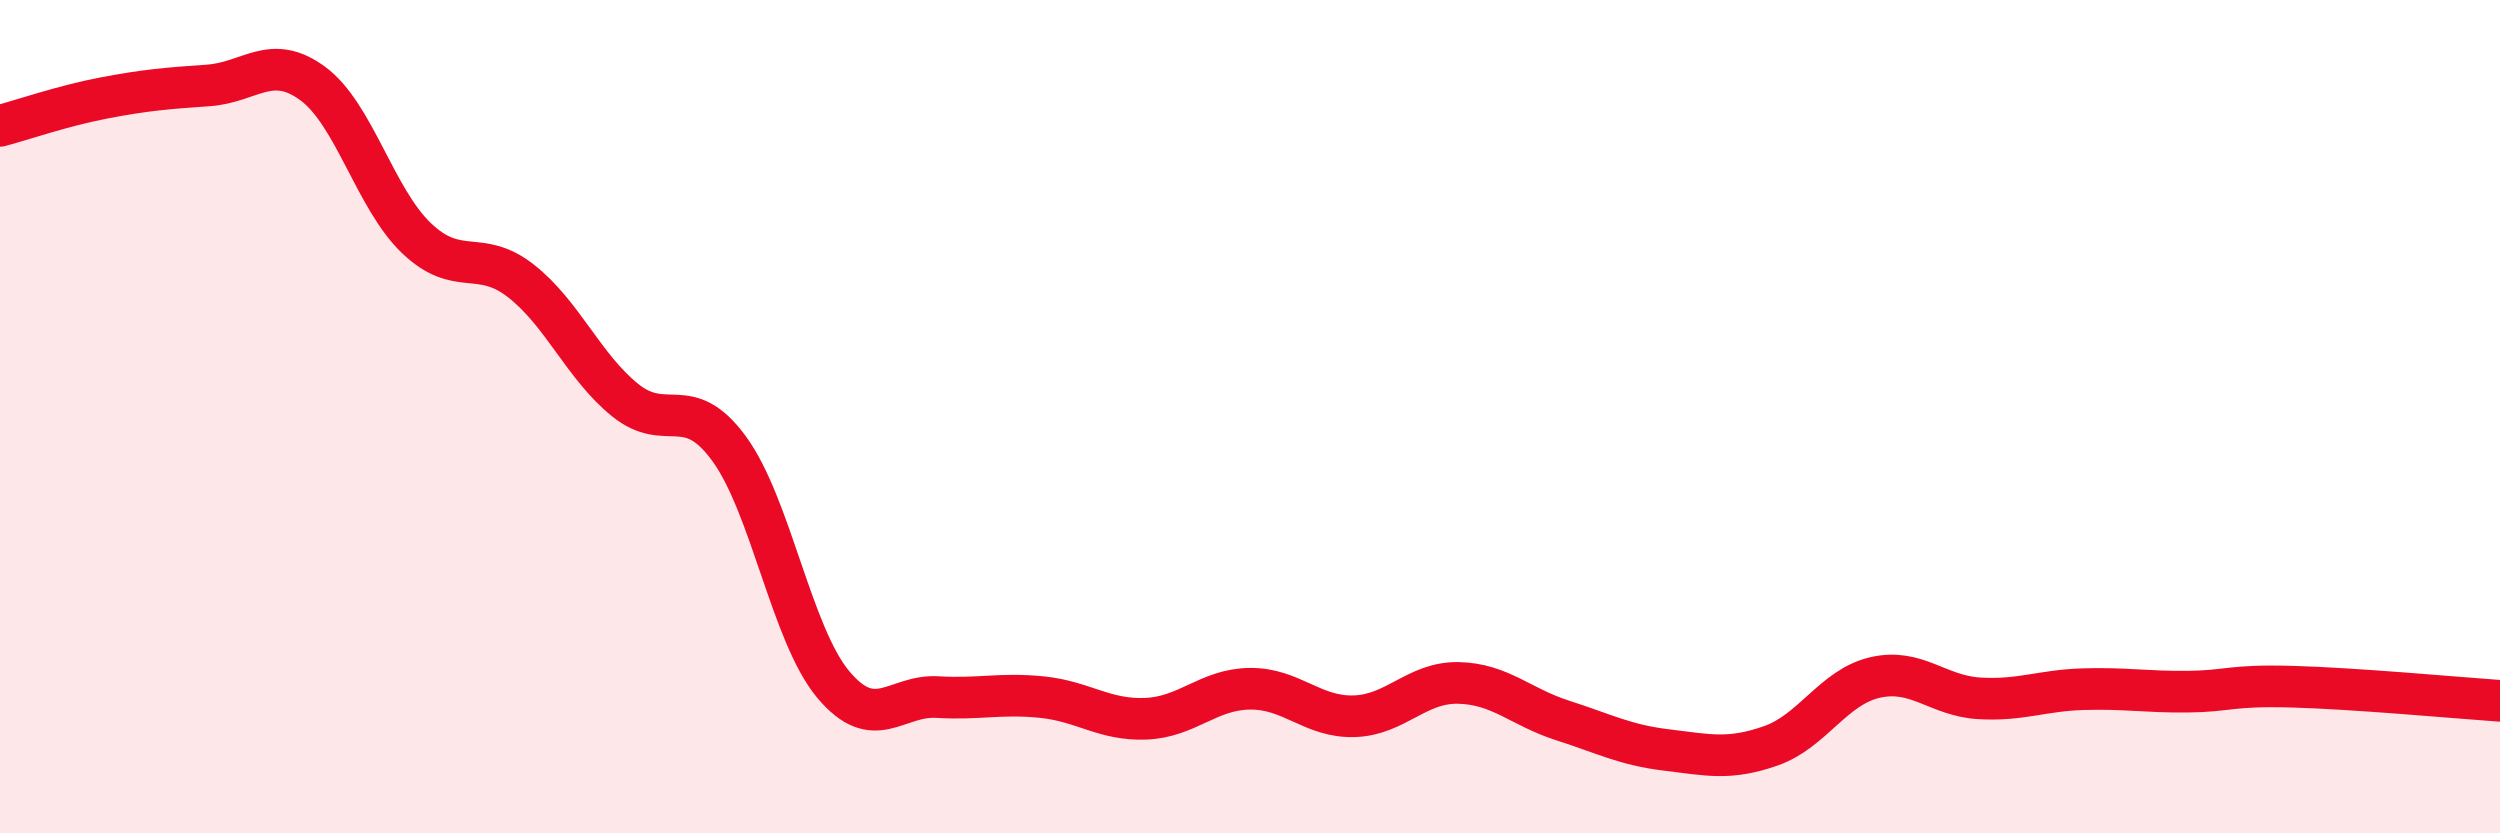
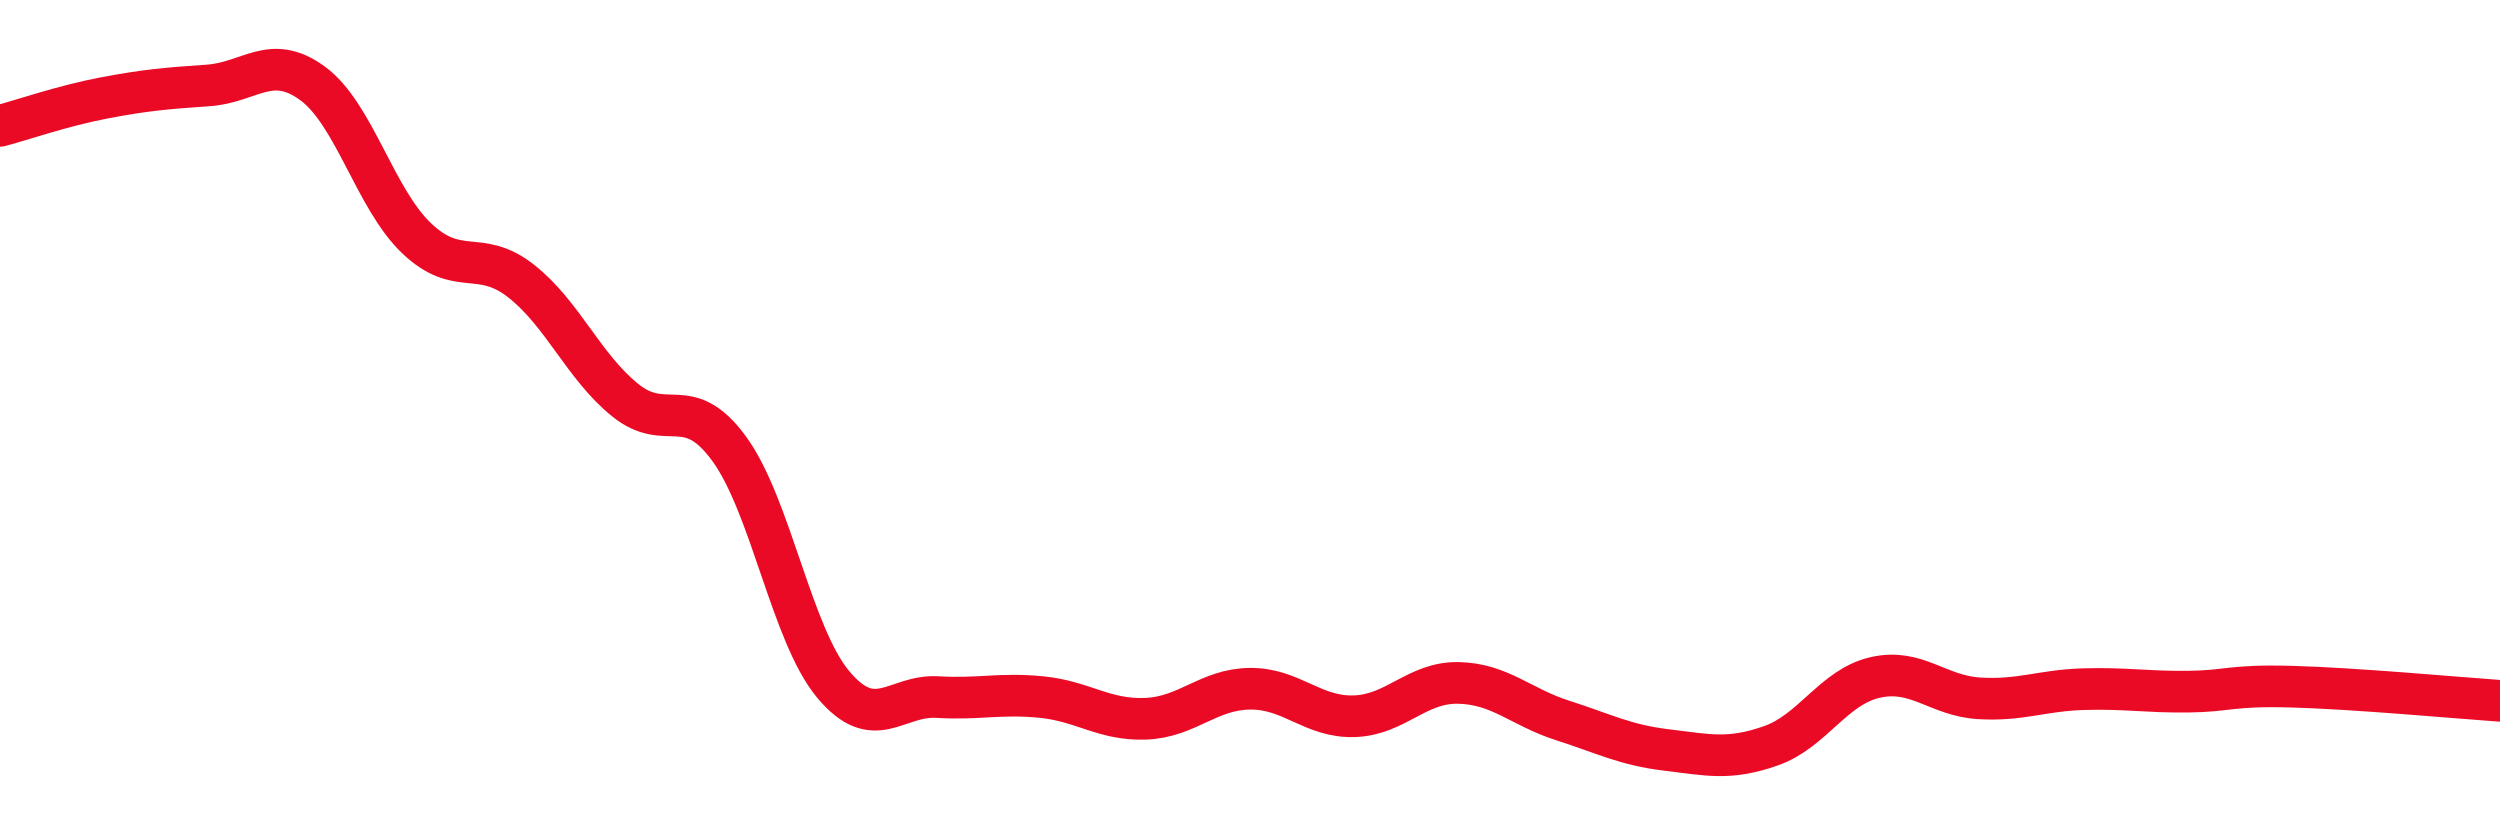
<svg xmlns="http://www.w3.org/2000/svg" width="60" height="20" viewBox="0 0 60 20">
-   <path d="M 0,3.02 C 0.5,2.89 1.5,2.54 2.5,2.35 C 3.5,2.16 4,2.12 5,2.05 C 6,1.98 6.5,1.27 7.5,2 C 8.5,2.73 9,4.77 10,5.72 C 11,6.67 11.5,5.96 12.5,6.74 C 13.5,7.52 14,8.79 15,9.6 C 16,10.41 16.5,9.4 17.5,10.77 C 18.5,12.14 19,15.24 20,16.43 C 21,17.62 21.5,16.67 22.5,16.73 C 23.5,16.79 24,16.63 25,16.73 C 26,16.83 26.5,17.29 27.5,17.25 C 28.5,17.21 29,16.54 30,16.53 C 31,16.52 31.5,17.22 32.5,17.19 C 33.5,17.16 34,16.37 35,16.39 C 36,16.41 36.5,16.97 37.5,17.29 C 38.5,17.61 39,17.88 40,18 C 41,18.12 41.5,18.25 42.5,17.9 C 43.5,17.55 44,16.49 45,16.26 C 46,16.03 46.5,16.7 47.5,16.76 C 48.5,16.82 49,16.57 50,16.54 C 51,16.51 51.5,16.61 52.5,16.6 C 53.5,16.59 53.5,16.44 55,16.48 C 56.5,16.52 59,16.75 60,16.82L60 20L0 20Z" fill="#EB0A25" opacity="0.1" stroke-linecap="round" stroke-linejoin="round" />
  <path d="M 0,3.02 C 0.5,2.89 1.5,2.54 2.5,2.35 C 3.5,2.16 4,2.12 5,2.05 C 6,1.98 6.5,1.27 7.5,2 C 8.5,2.73 9,4.77 10,5.72 C 11,6.67 11.5,5.96 12.5,6.74 C 13.5,7.52 14,8.79 15,9.6 C 16,10.41 16.5,9.4 17.5,10.77 C 18.5,12.14 19,15.24 20,16.43 C 21,17.62 21.5,16.67 22.5,16.73 C 23.5,16.79 24,16.63 25,16.73 C 26,16.83 26.5,17.29 27.5,17.25 C 28.5,17.21 29,16.54 30,16.53 C 31,16.52 31.5,17.22 32.5,17.19 C 33.5,17.16 34,16.37 35,16.39 C 36,16.41 36.5,16.97 37.5,17.29 C 38.5,17.61 39,17.88 40,18 C 41,18.12 41.5,18.25 42.5,17.9 C 43.5,17.55 44,16.49 45,16.26 C 46,16.03 46.5,16.7 47.5,16.76 C 48.5,16.82 49,16.57 50,16.54 C 51,16.51 51.5,16.61 52.5,16.6 C 53.5,16.59 53.5,16.44 55,16.48 C 56.5,16.52 59,16.75 60,16.82" stroke="#EB0A25" stroke-width="1" fill="none" stroke-linecap="round" stroke-linejoin="round" />
</svg>